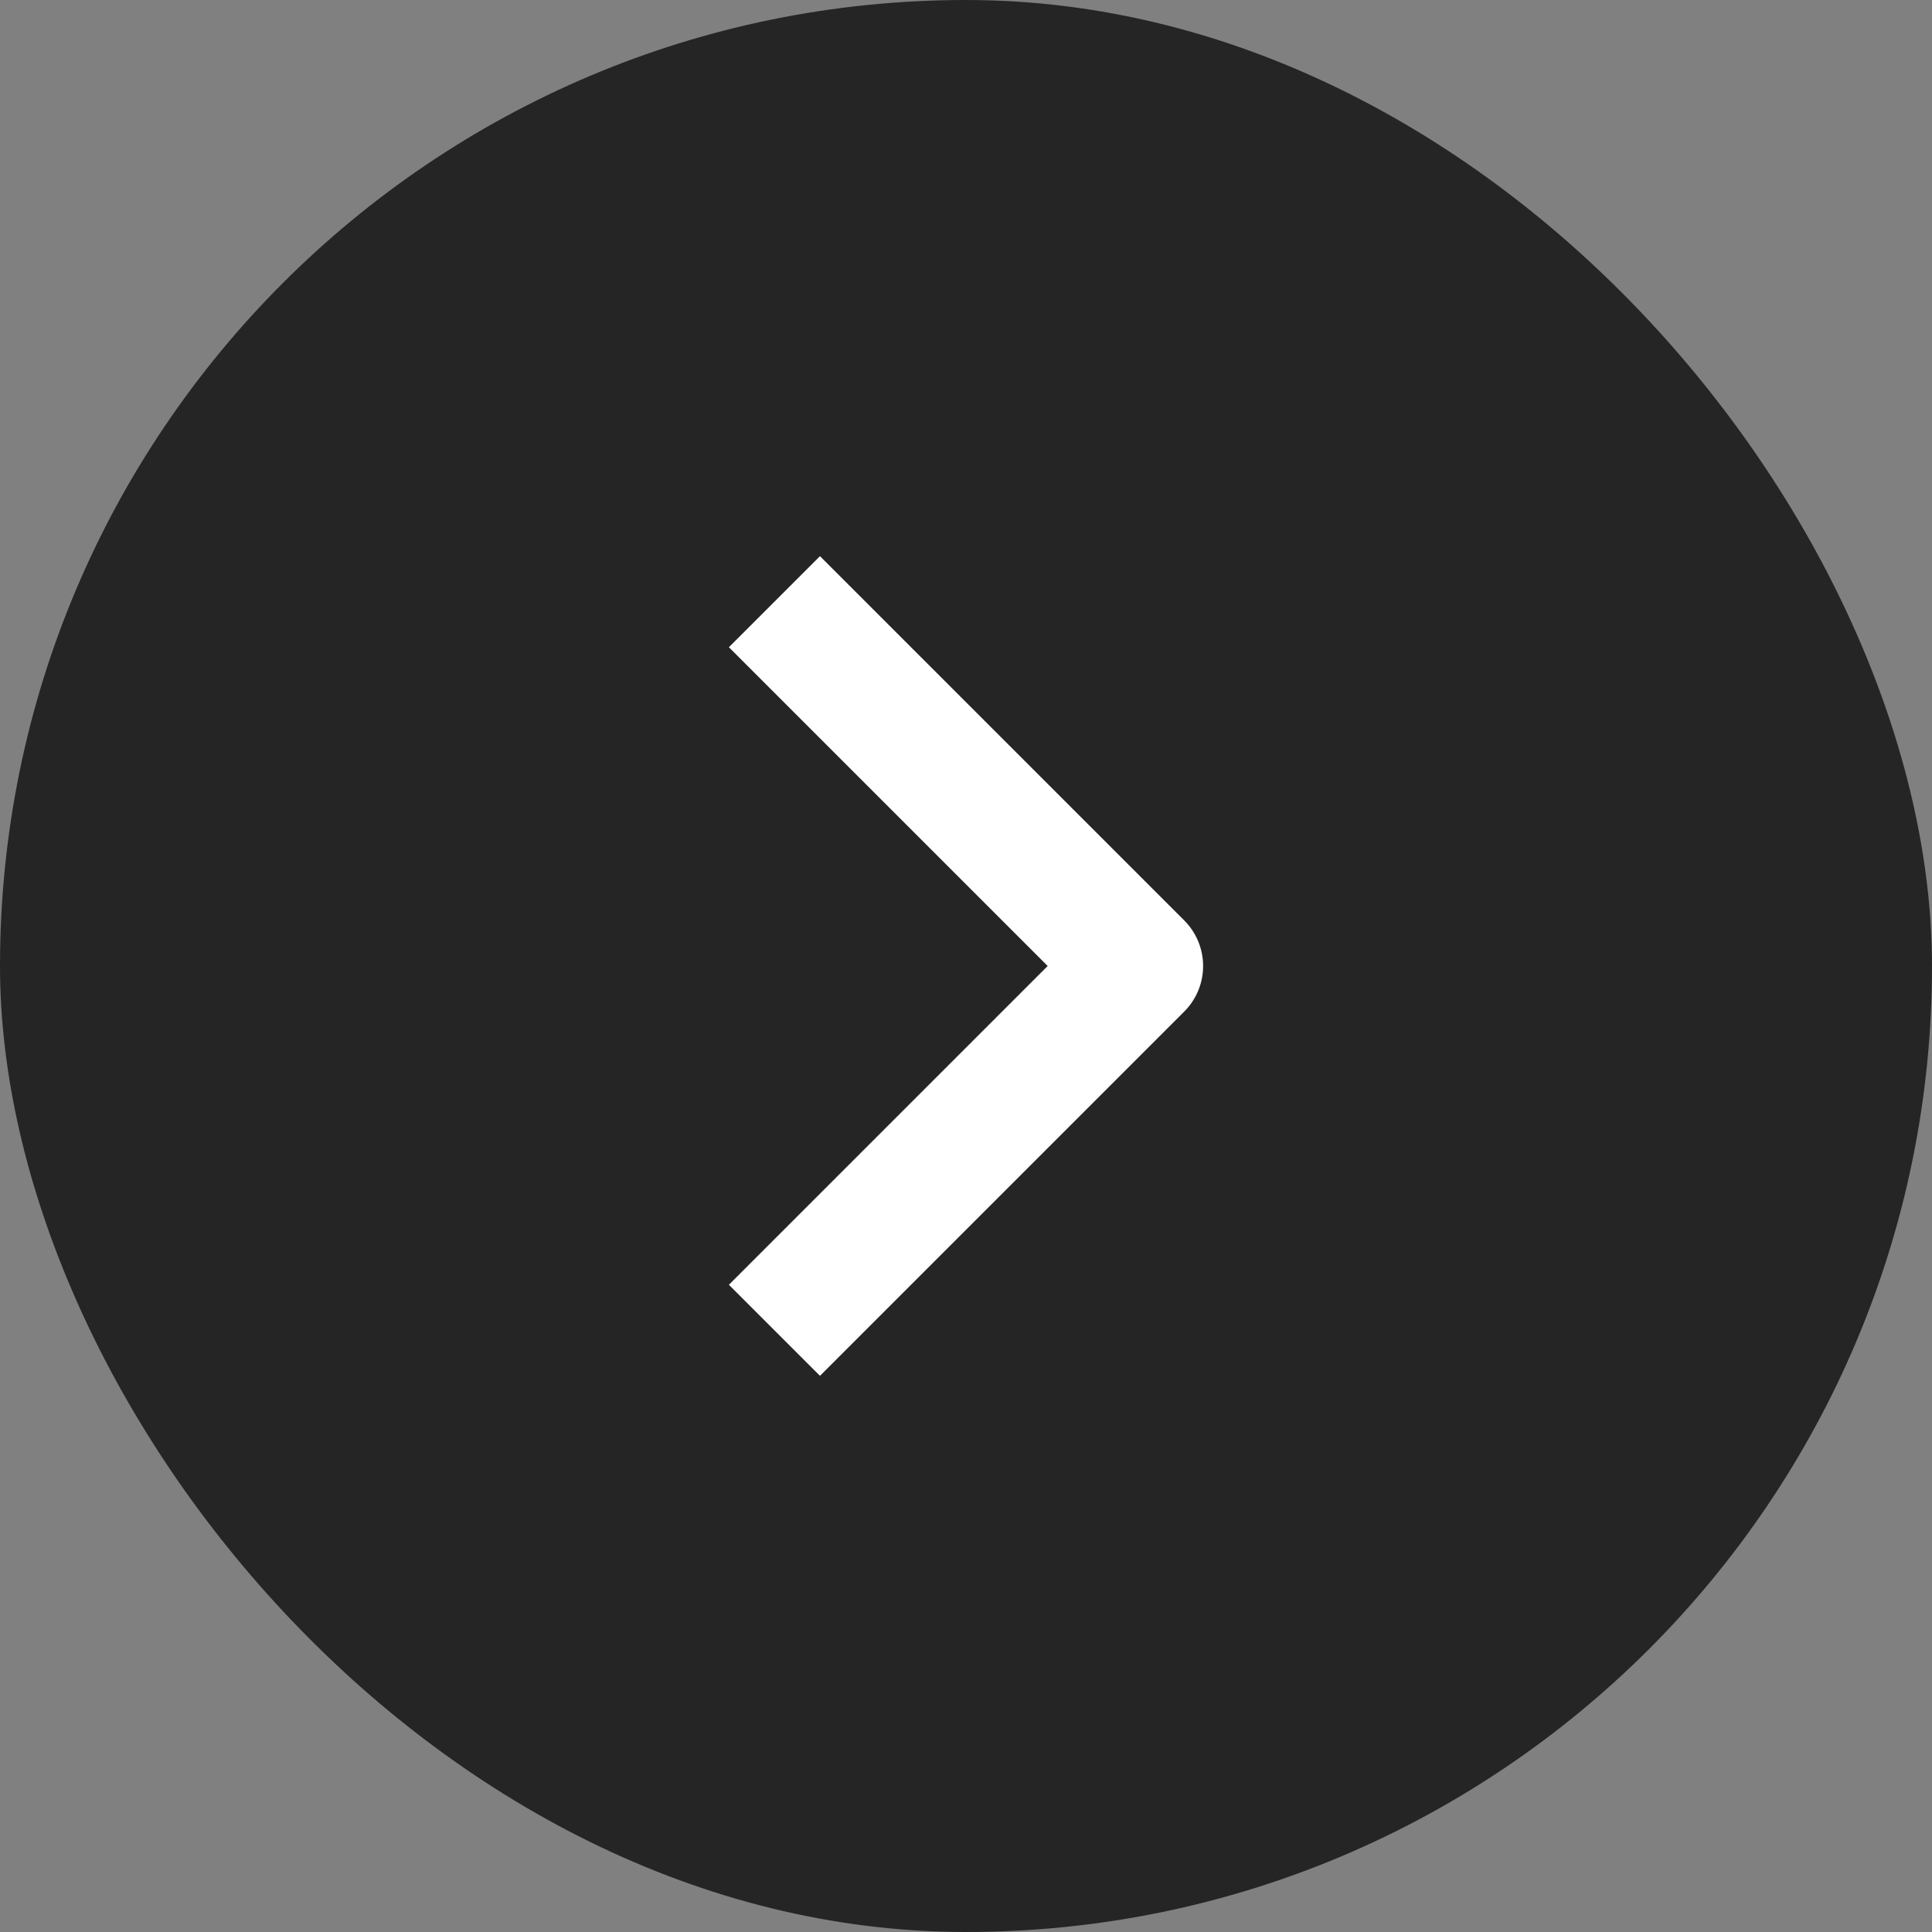
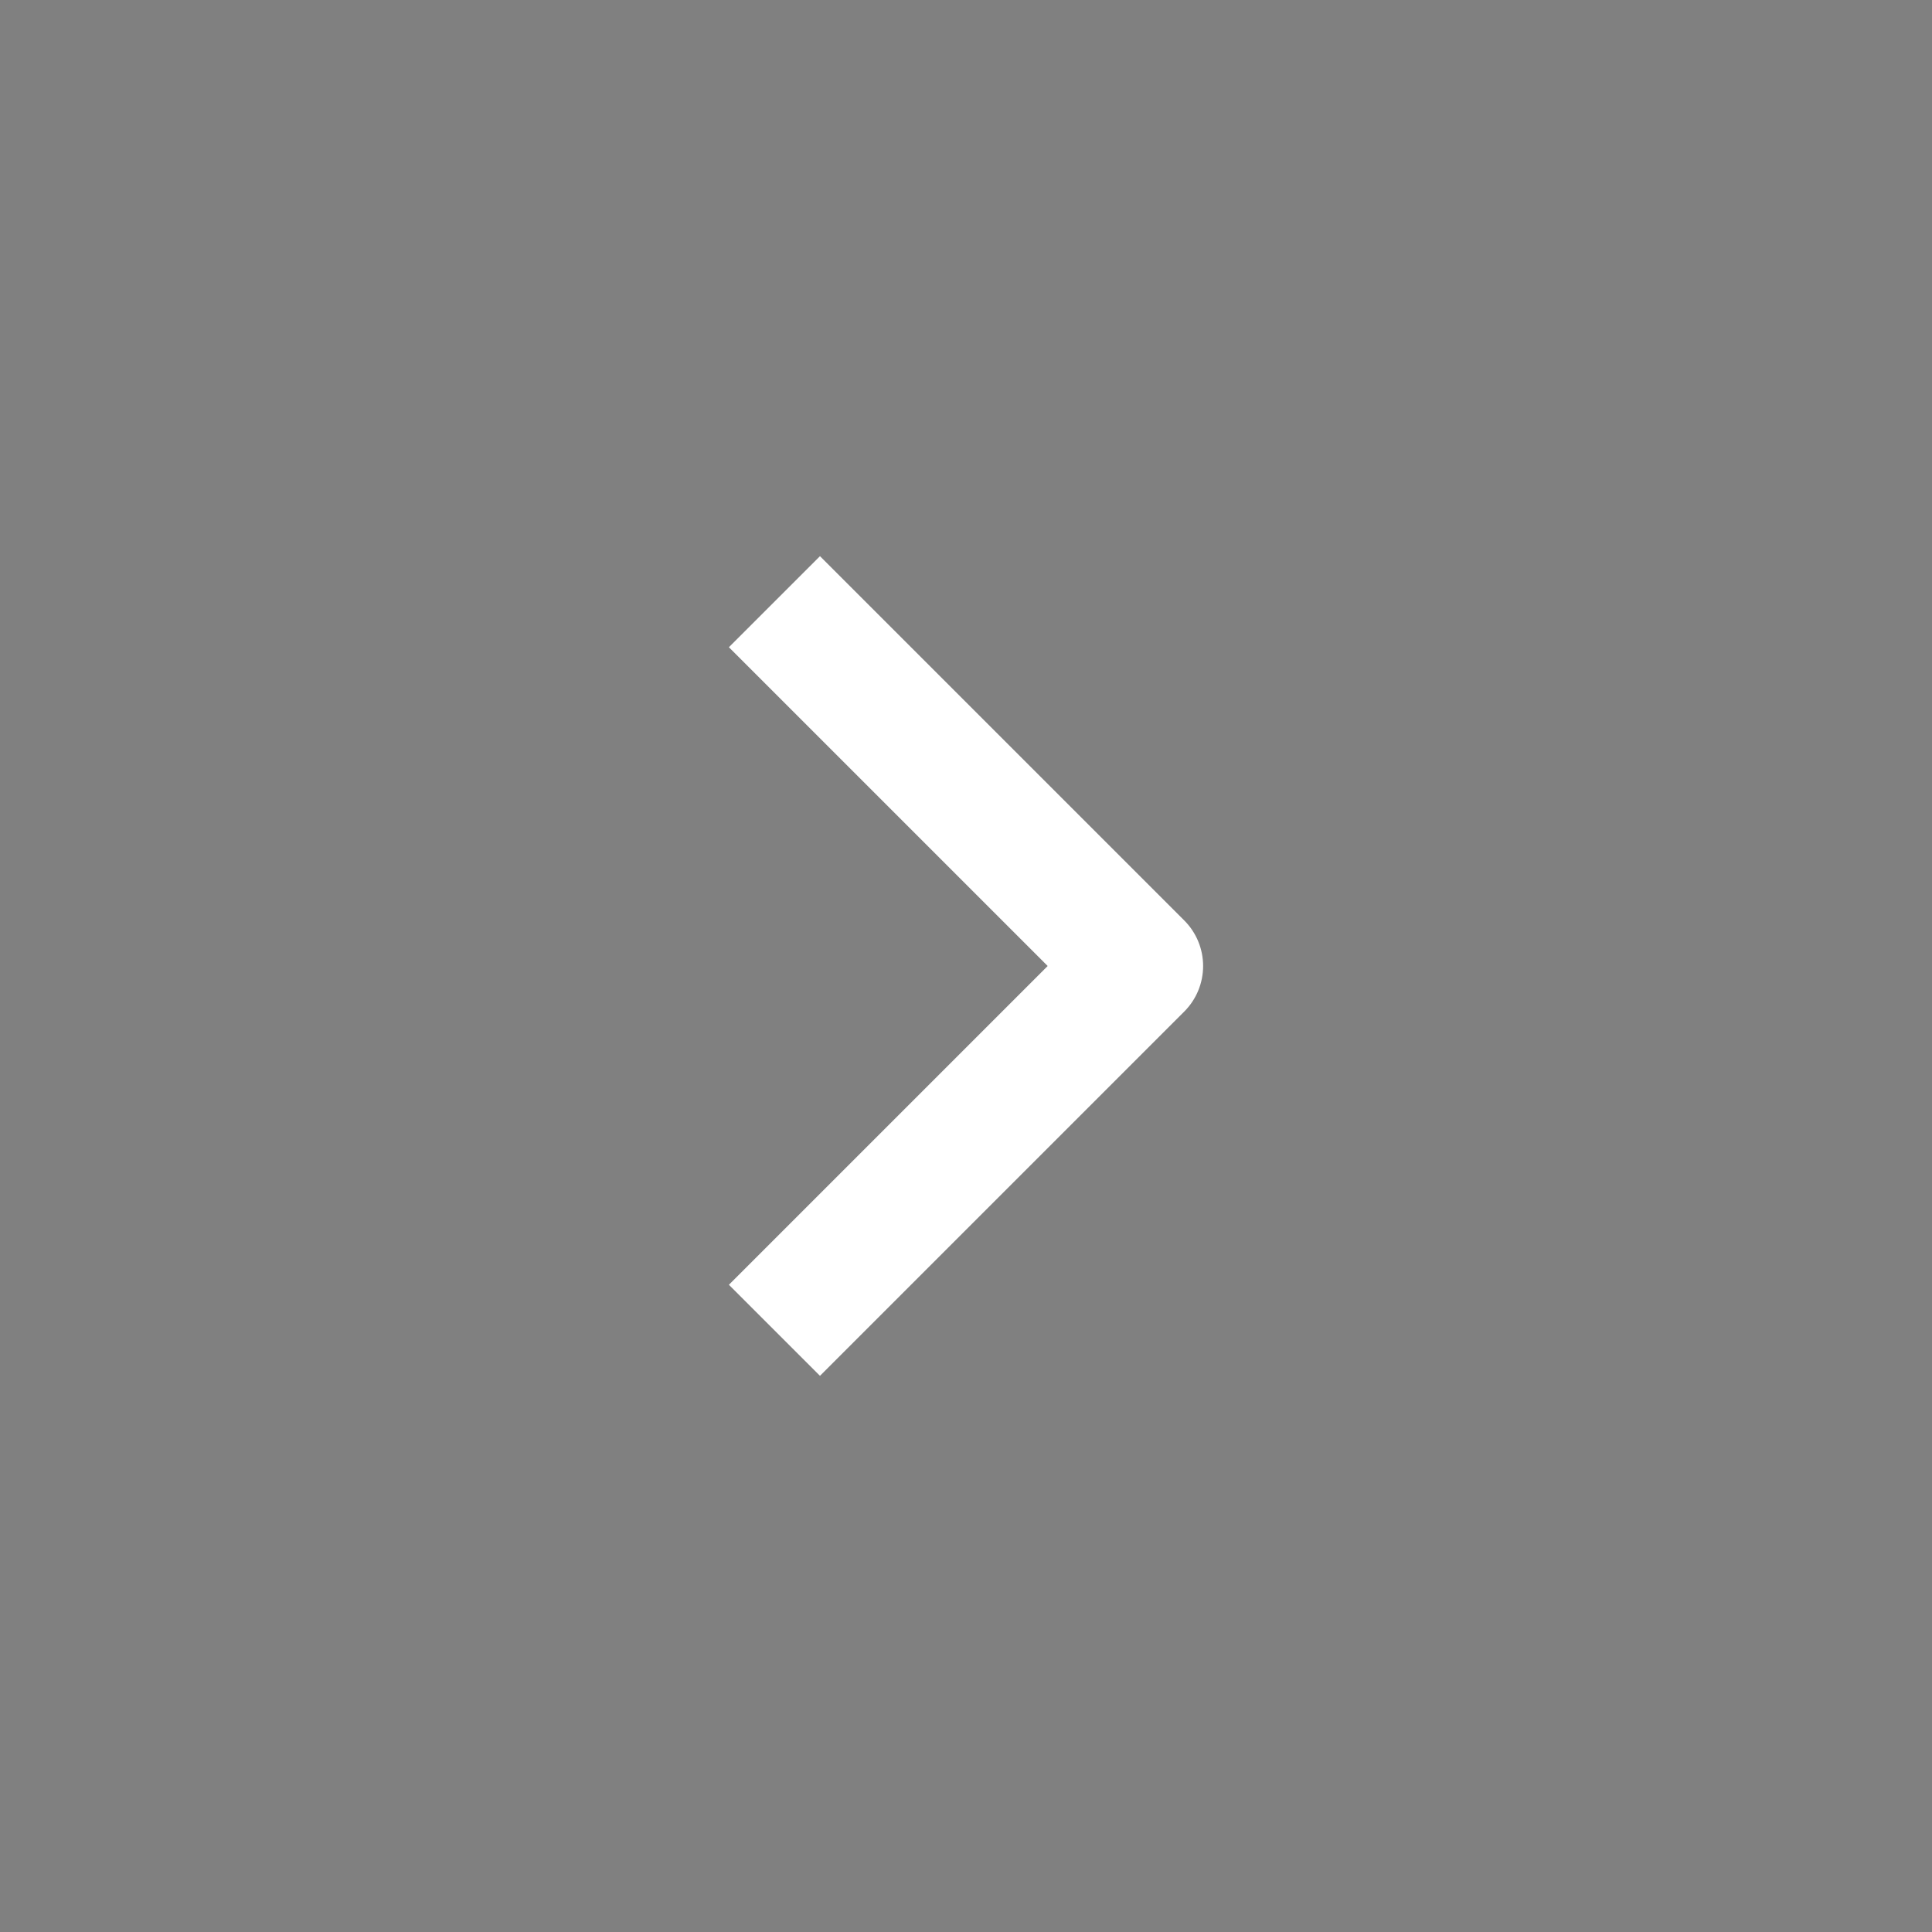
<svg xmlns="http://www.w3.org/2000/svg" width="48" height="48" viewBox="0 0 48 48" fill="none">
  <rect x="0" y="0" width="48" height="48" fill="#808080" stroke="none" />
-   <rect width="48" height="48" rx="24" fill="#252525" />
  <path fill-rule="evenodd" clip-rule="evenodd" d="M29.423 25.131L20.372 34.182L18.109 31.92L26.029 24L18.109 16.08L20.372 13.818L29.423 22.869C29.723 23.169 29.891 23.576 29.891 24C29.891 24.424 29.723 24.831 29.423 25.131Z" fill="white" />
</svg>